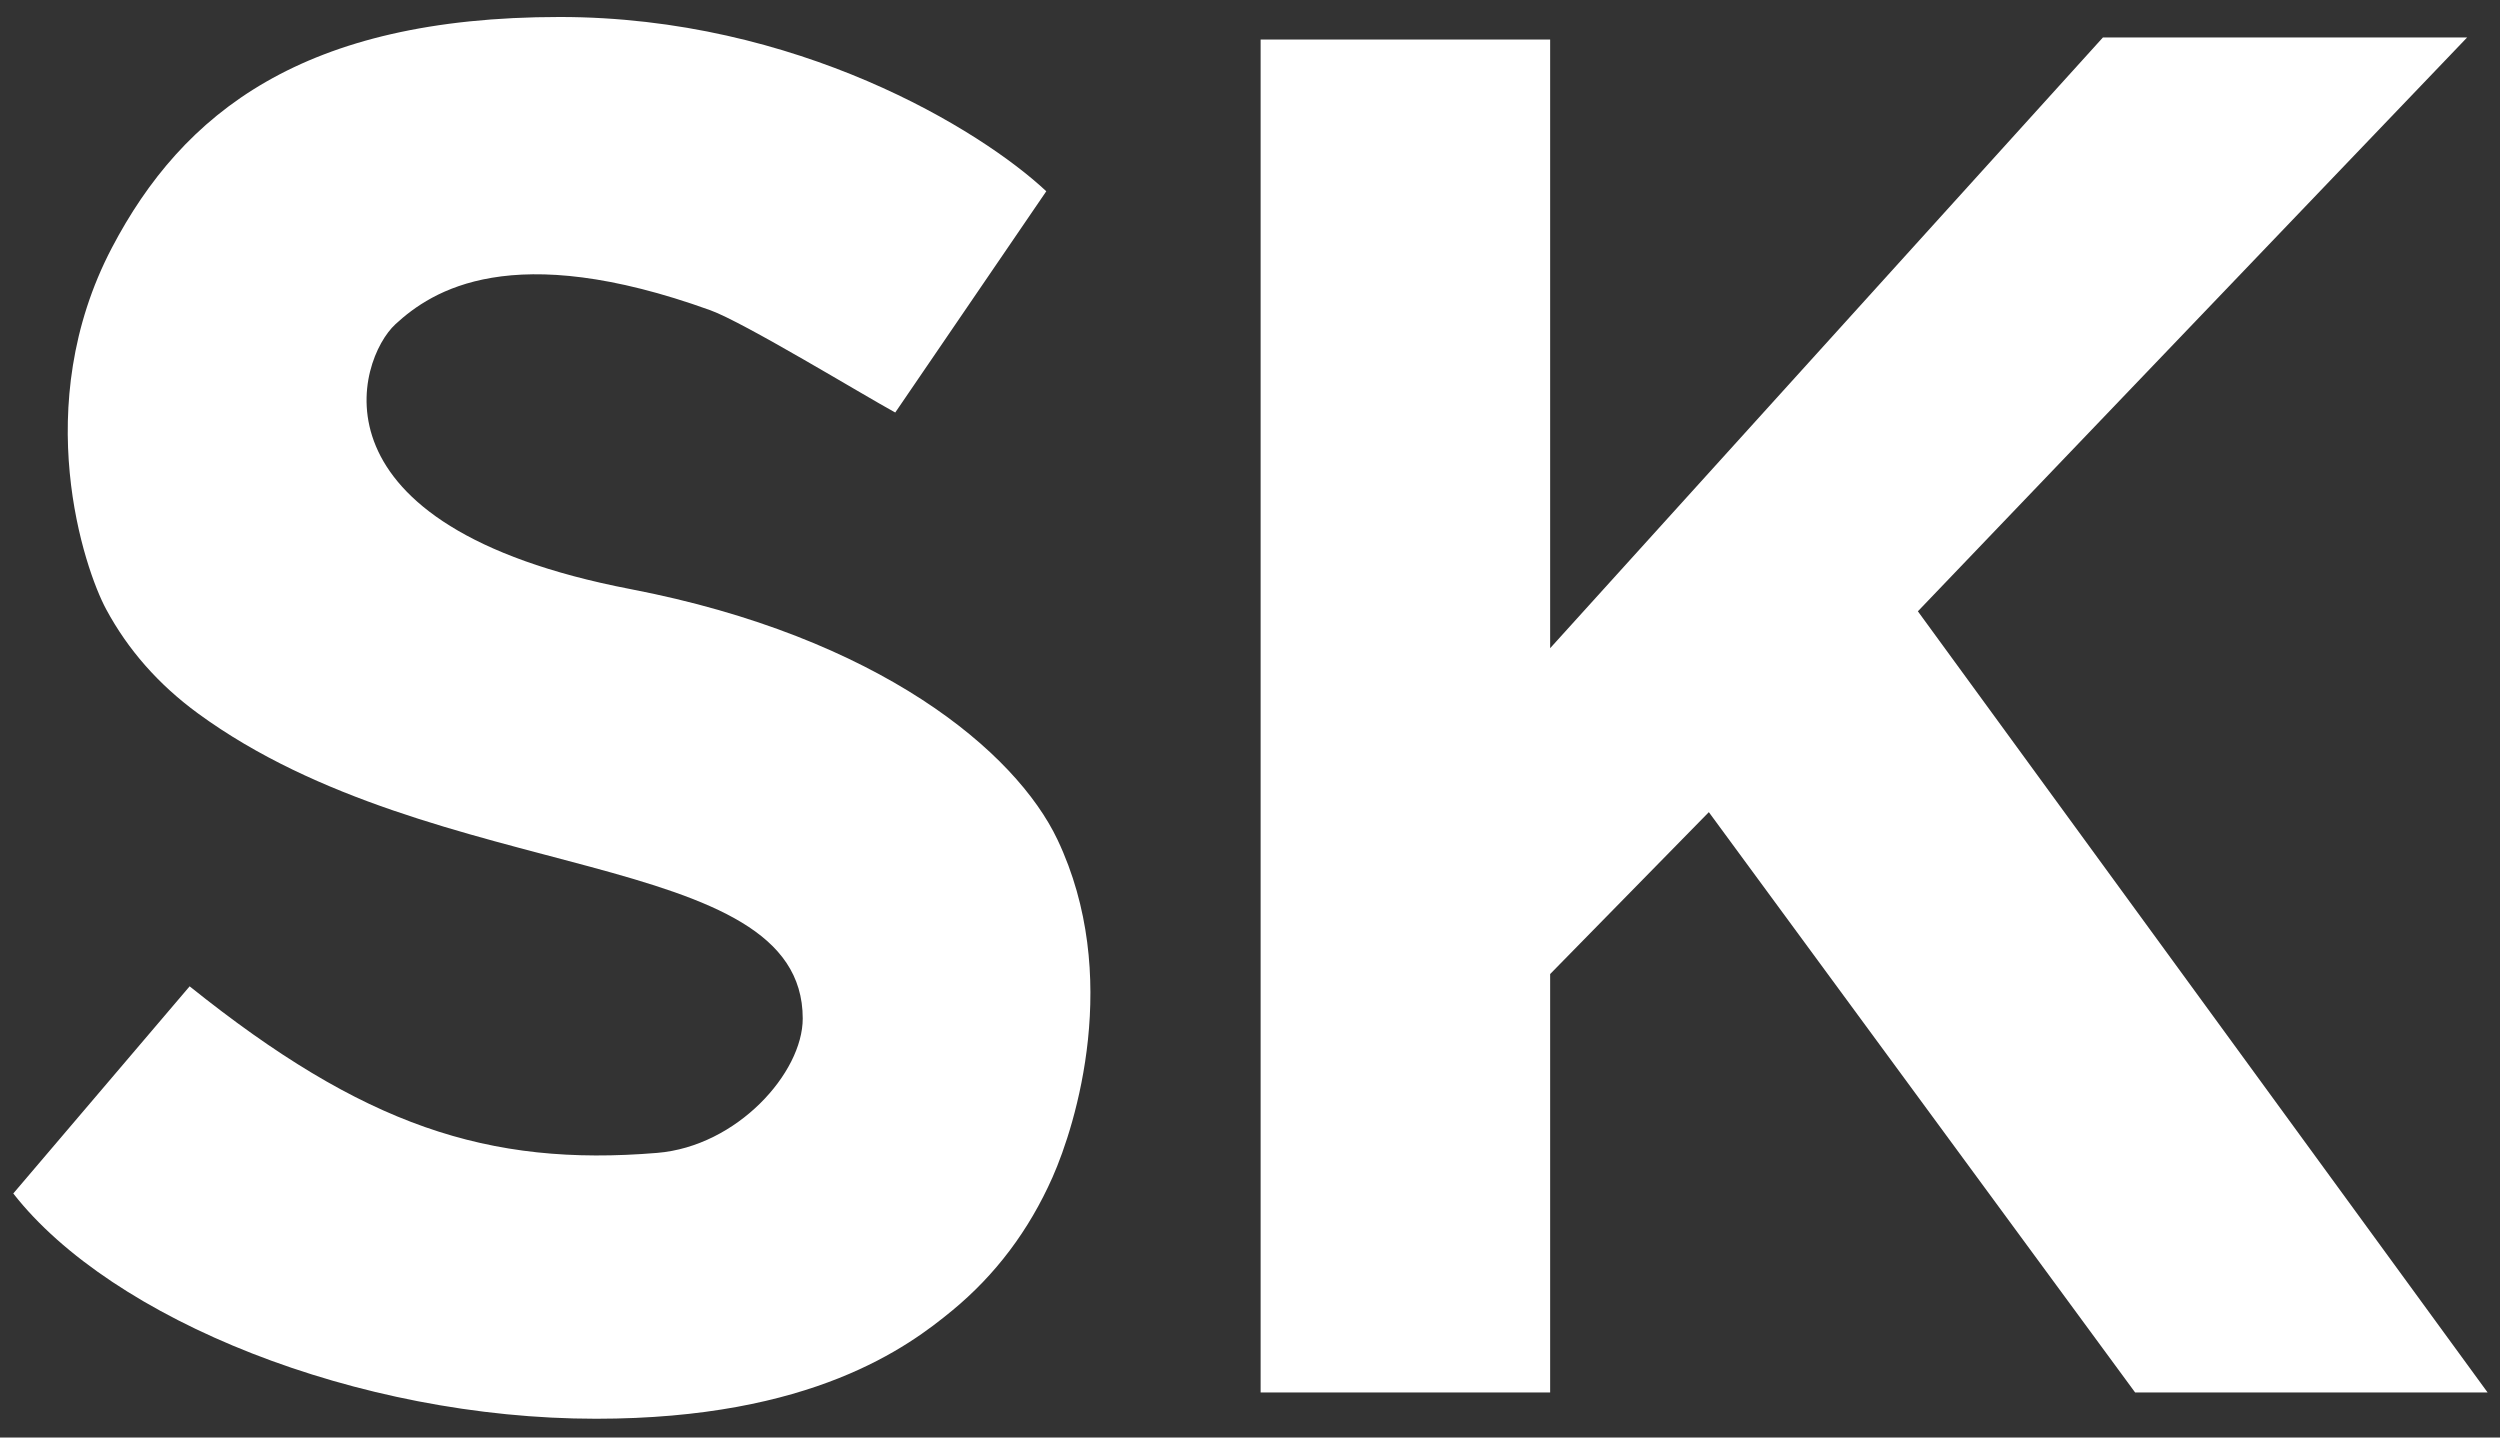
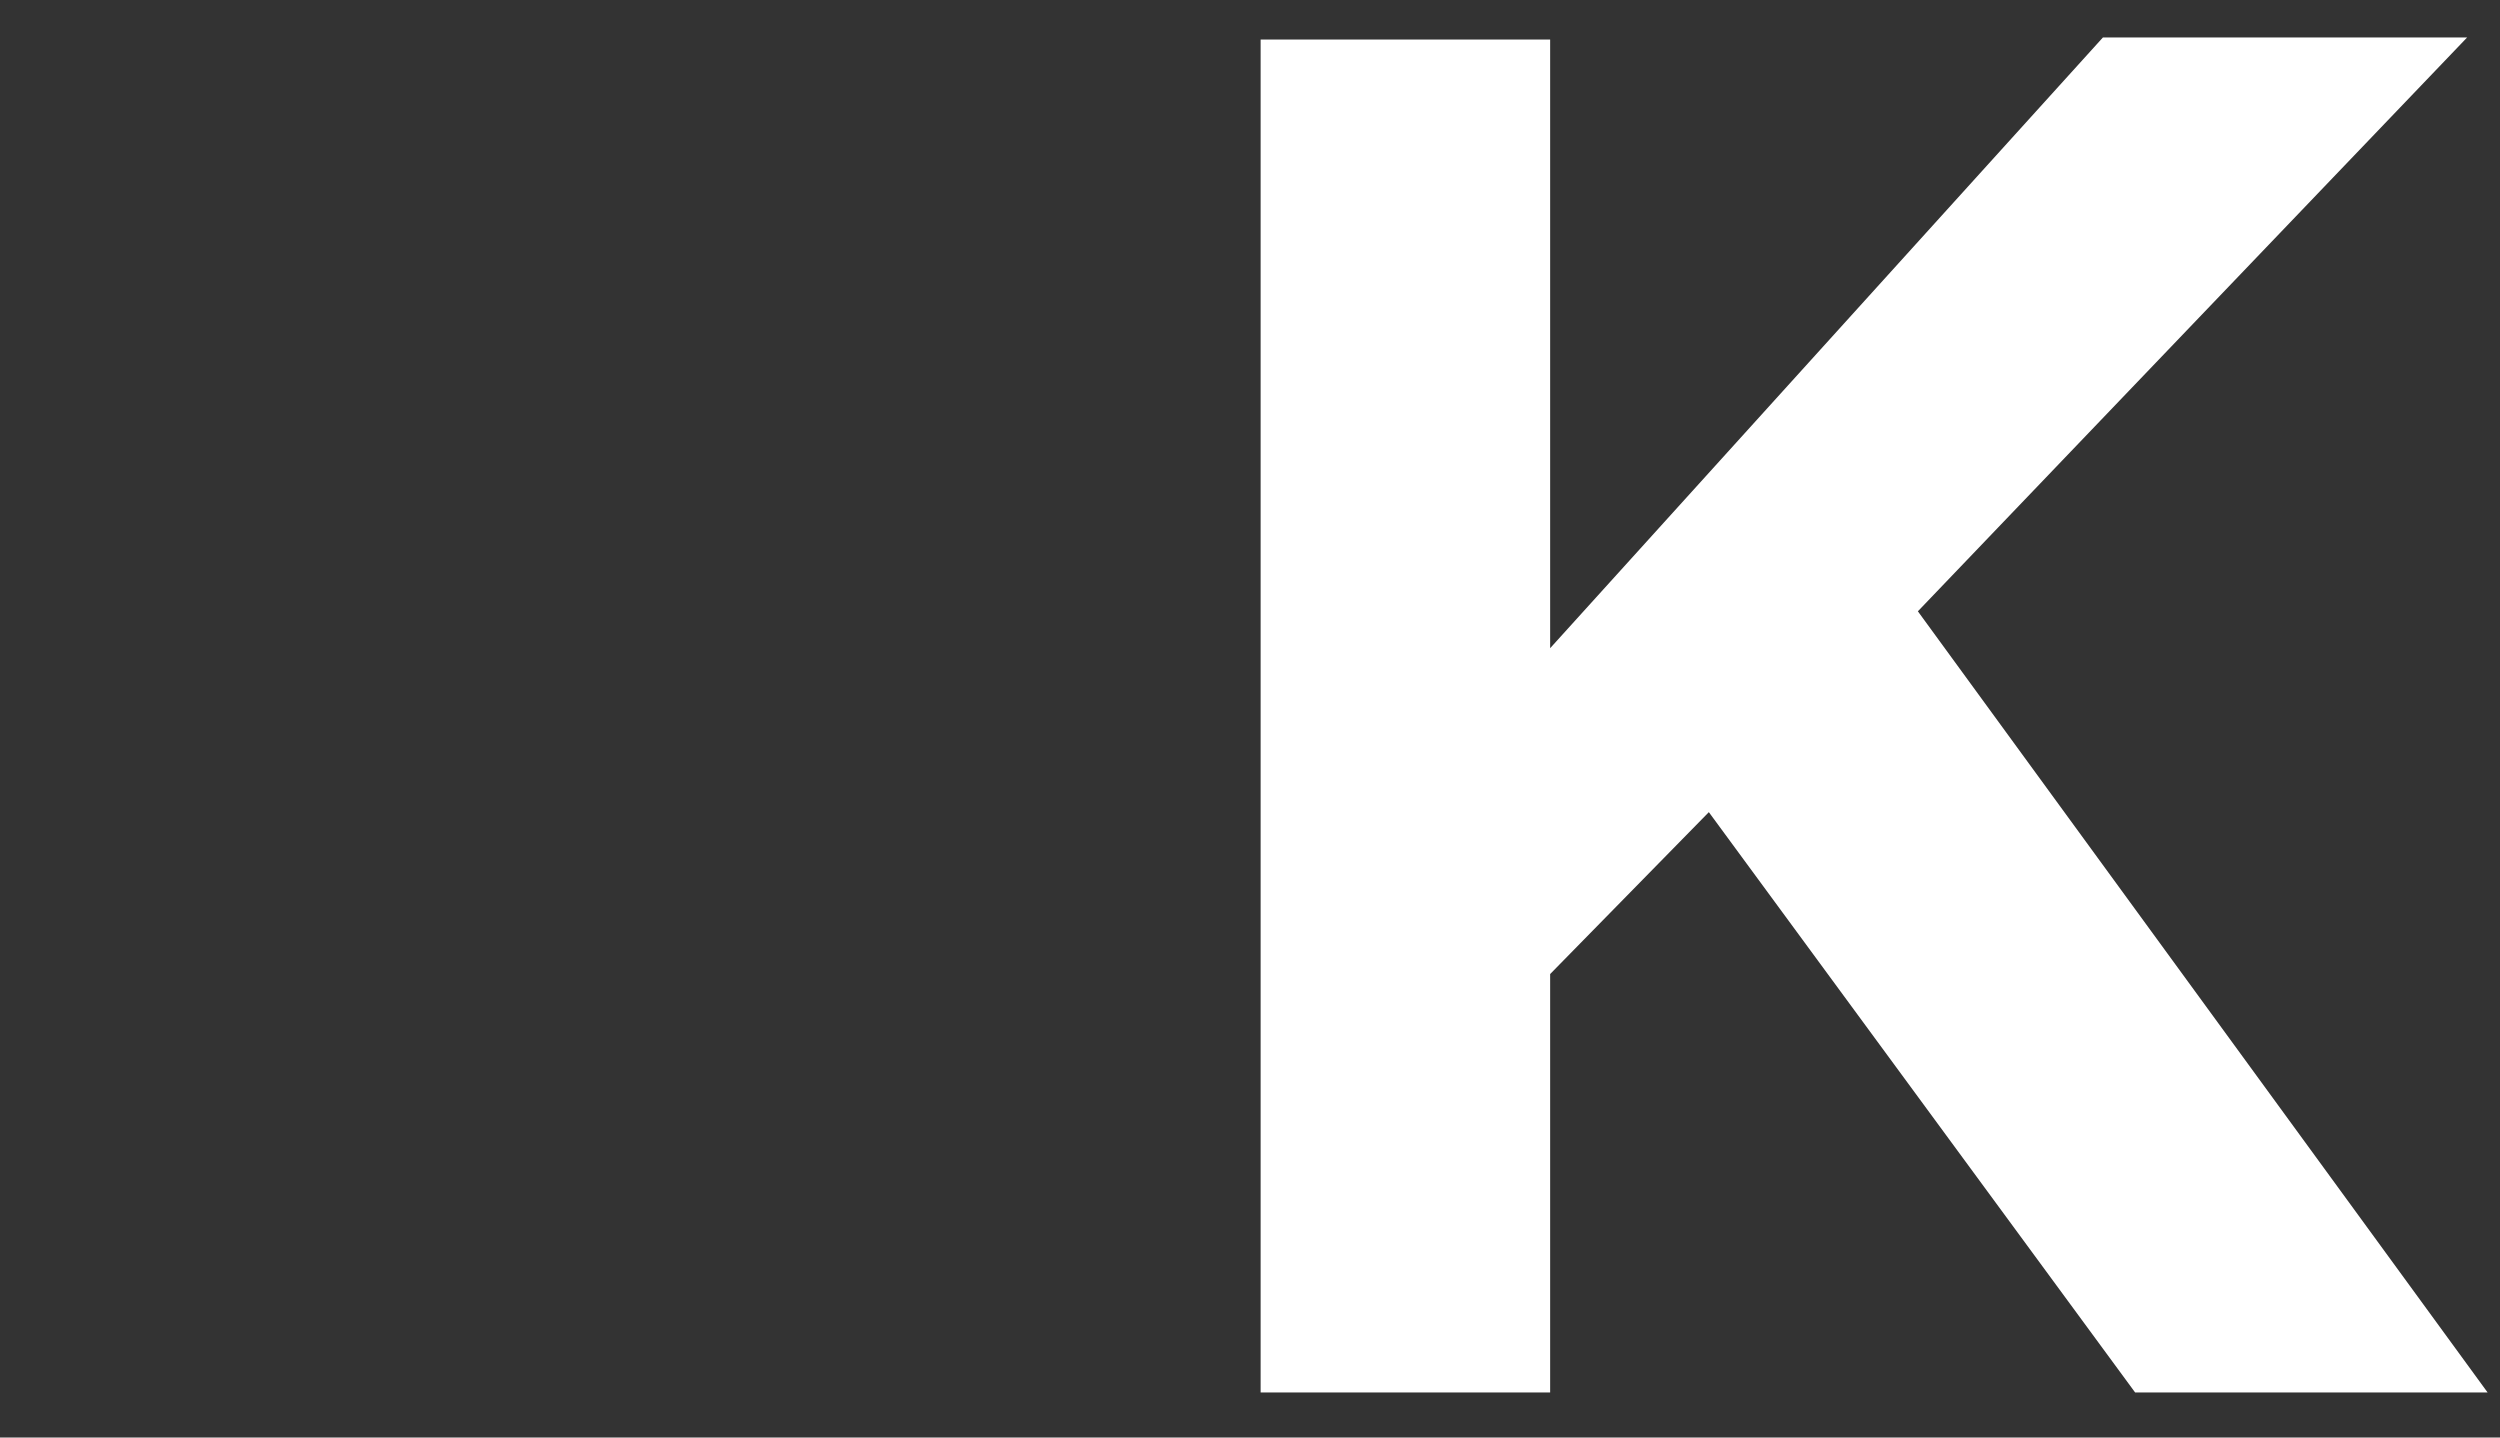
<svg xmlns="http://www.w3.org/2000/svg" id="Layer_1" data-name="Layer 1" viewBox="0 0 400 230">
  <rect x="0" y="0" width="400" height="230" fill="#333333" stroke="none" />
  <defs>
    <style>
      .cls-1 {
        fill: #fff;
      }
    </style>
  </defs>
  <g id="SK">
    <g>
-       <path class="cls-1" d="M2.123,190.958l28.219-33.146c27.77,22.267,47.703,28.891,74.803,26.651,12.793-1.057,23.292-12.809,23.292-21.5,0-27.629-58.549-20.885-96.751-48.81-6.351-4.643-11.229-10.226-14.697-16.665-3.473-6.434-12.38-32.5.919-57.855C29.223,18.061,48.483,2.719,89.555,2.719c37.945,0,67.358,18.047,77.851,27.884l-24.167,35.4c-5.31-2.906-24.234-14.433-29.583-16.364-31.806-11.476-44.568-3.135-50.391,2.24-6.071,5.604-14.798,32.279,37.625,42.38,39.809,7.67,61.635,26.017,68.308,40.089,10.302,21.724,2.975,45.513-.8,54.026-3.78,8.517-9.138,15.628-16.075,21.338-6.941,5.714-22.318,17.288-56.949,17.288-38.223,0-77.51-15.877-93.249-36.042v0Z" />
      <path class="cls-1" d="M201.7,222.79V6.326h46.323v97.385L336.463,5.998h58.273l-87.876,91.811,91.155,124.981h-56.398l-68.202-92.847-25.392,25.904v66.943h-46.323v-0Z" />
    </g>
  </g>
</svg>